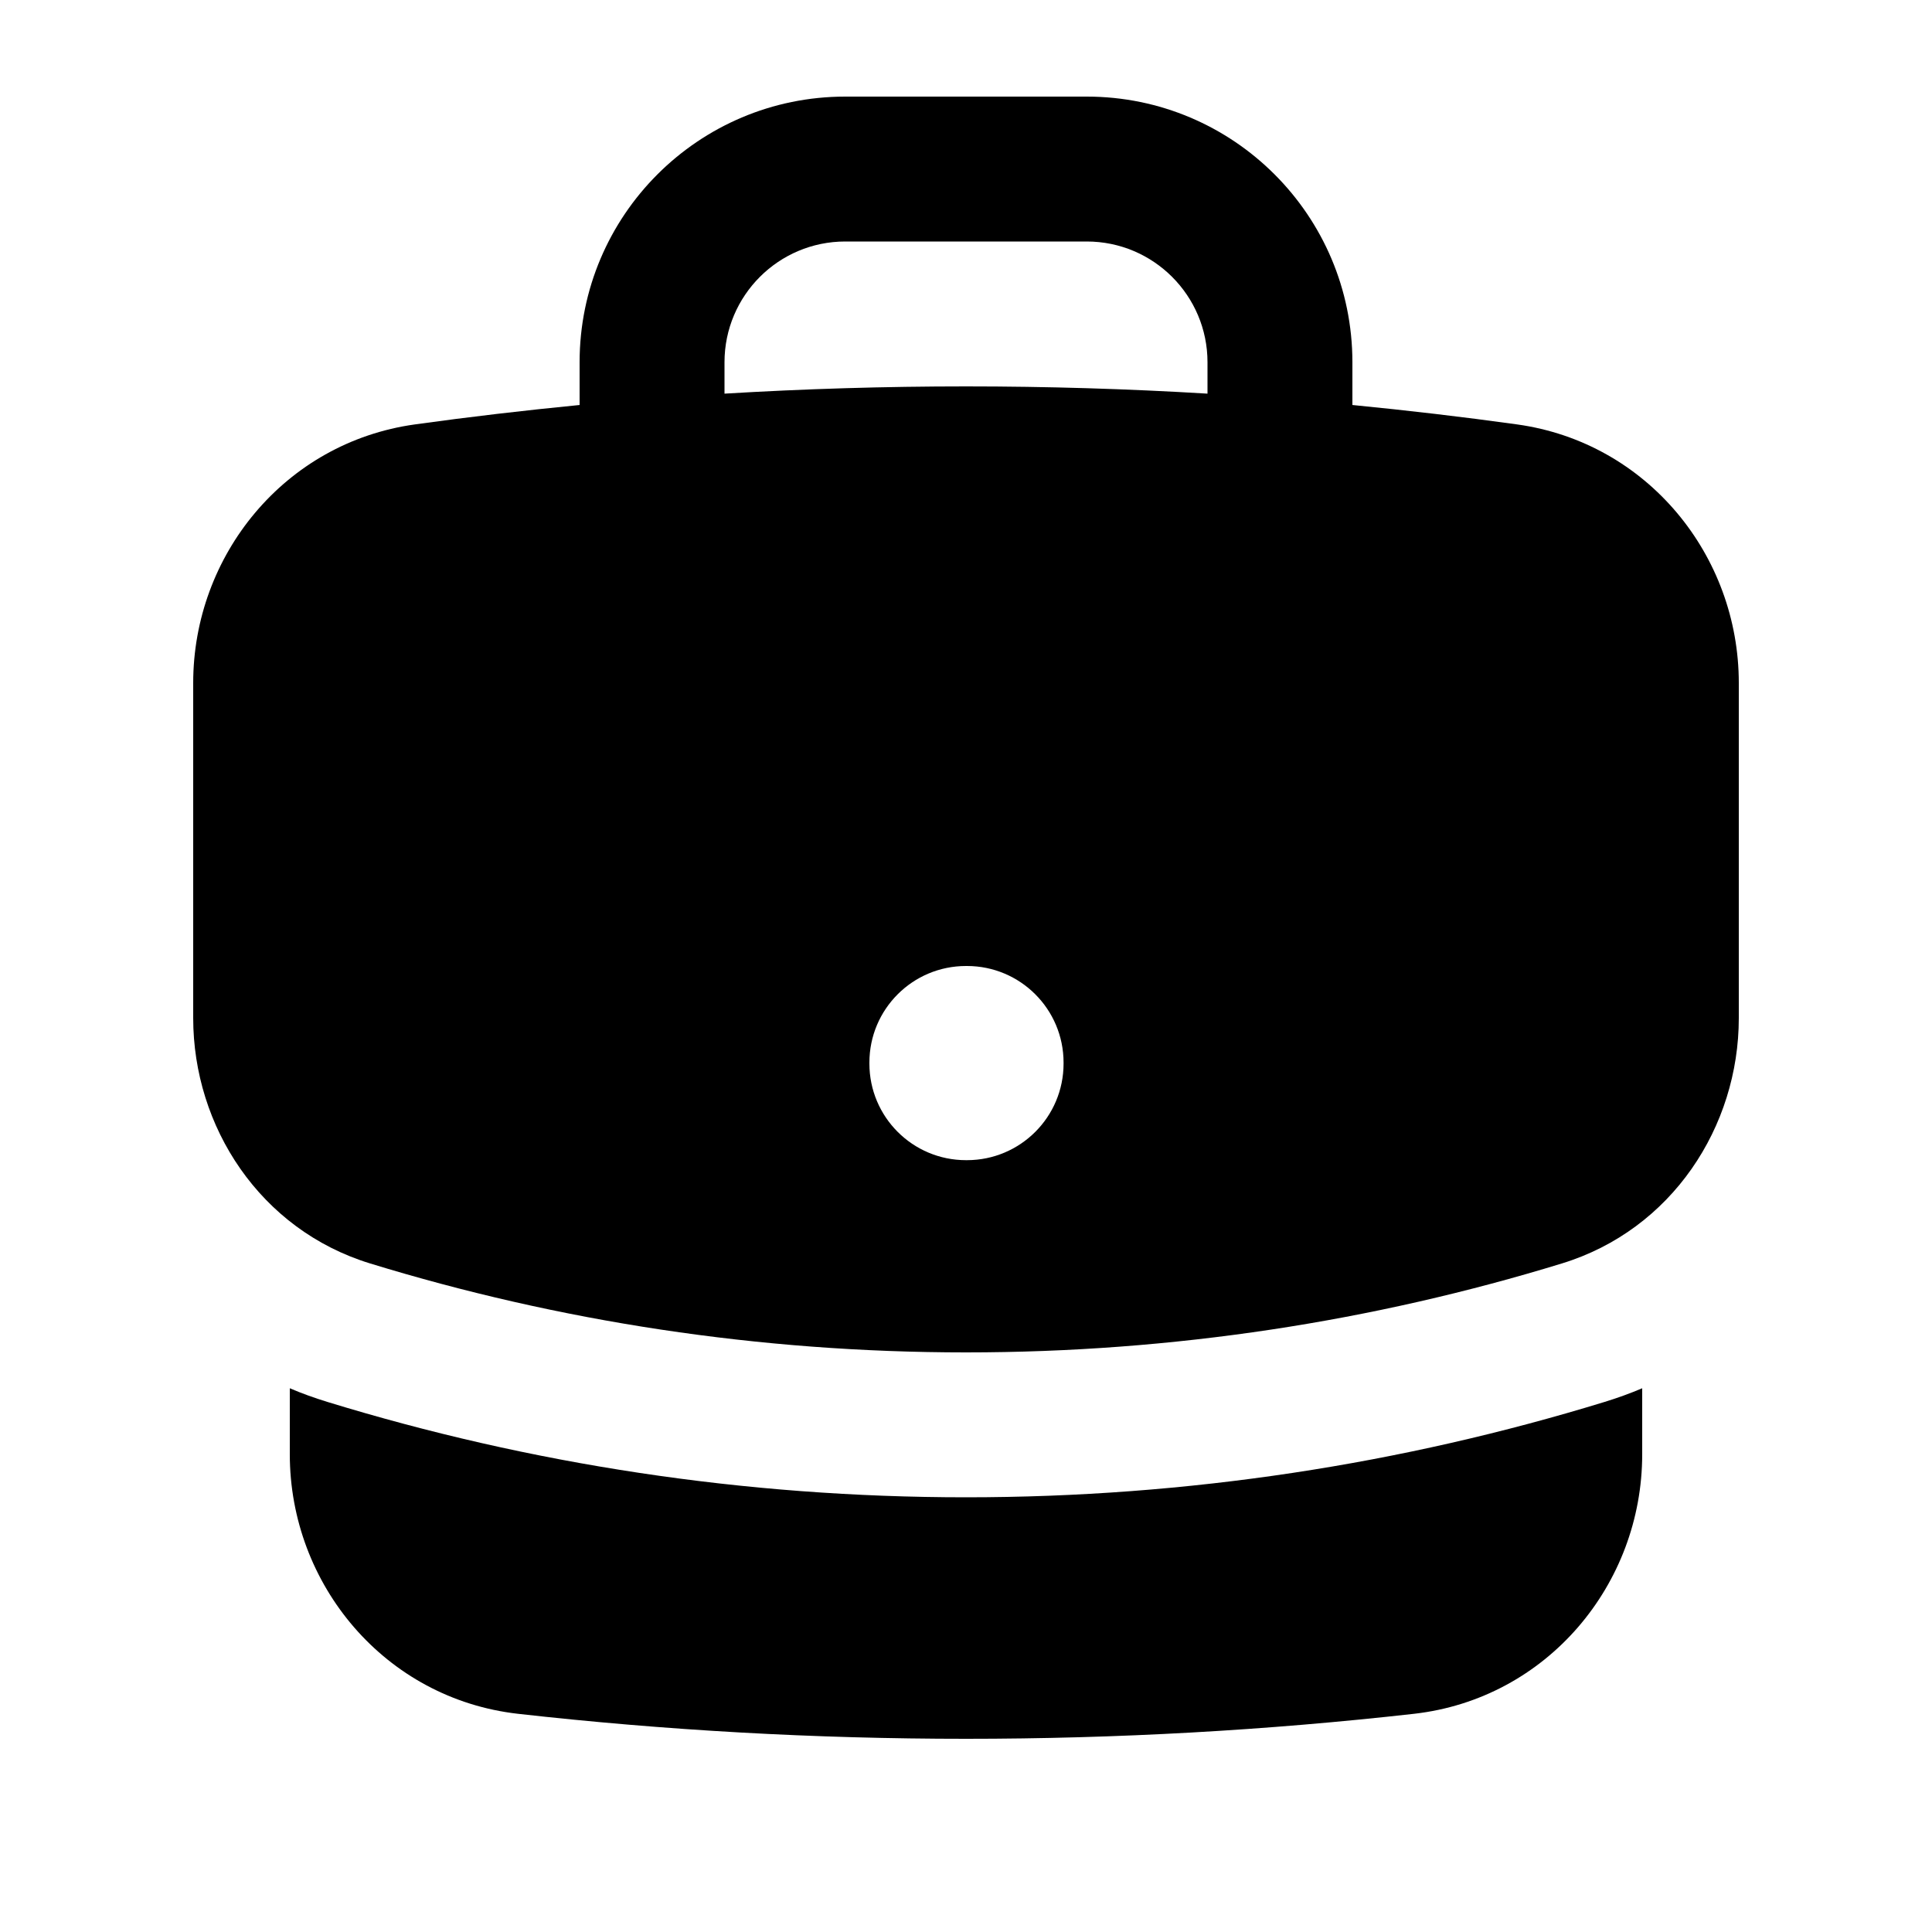
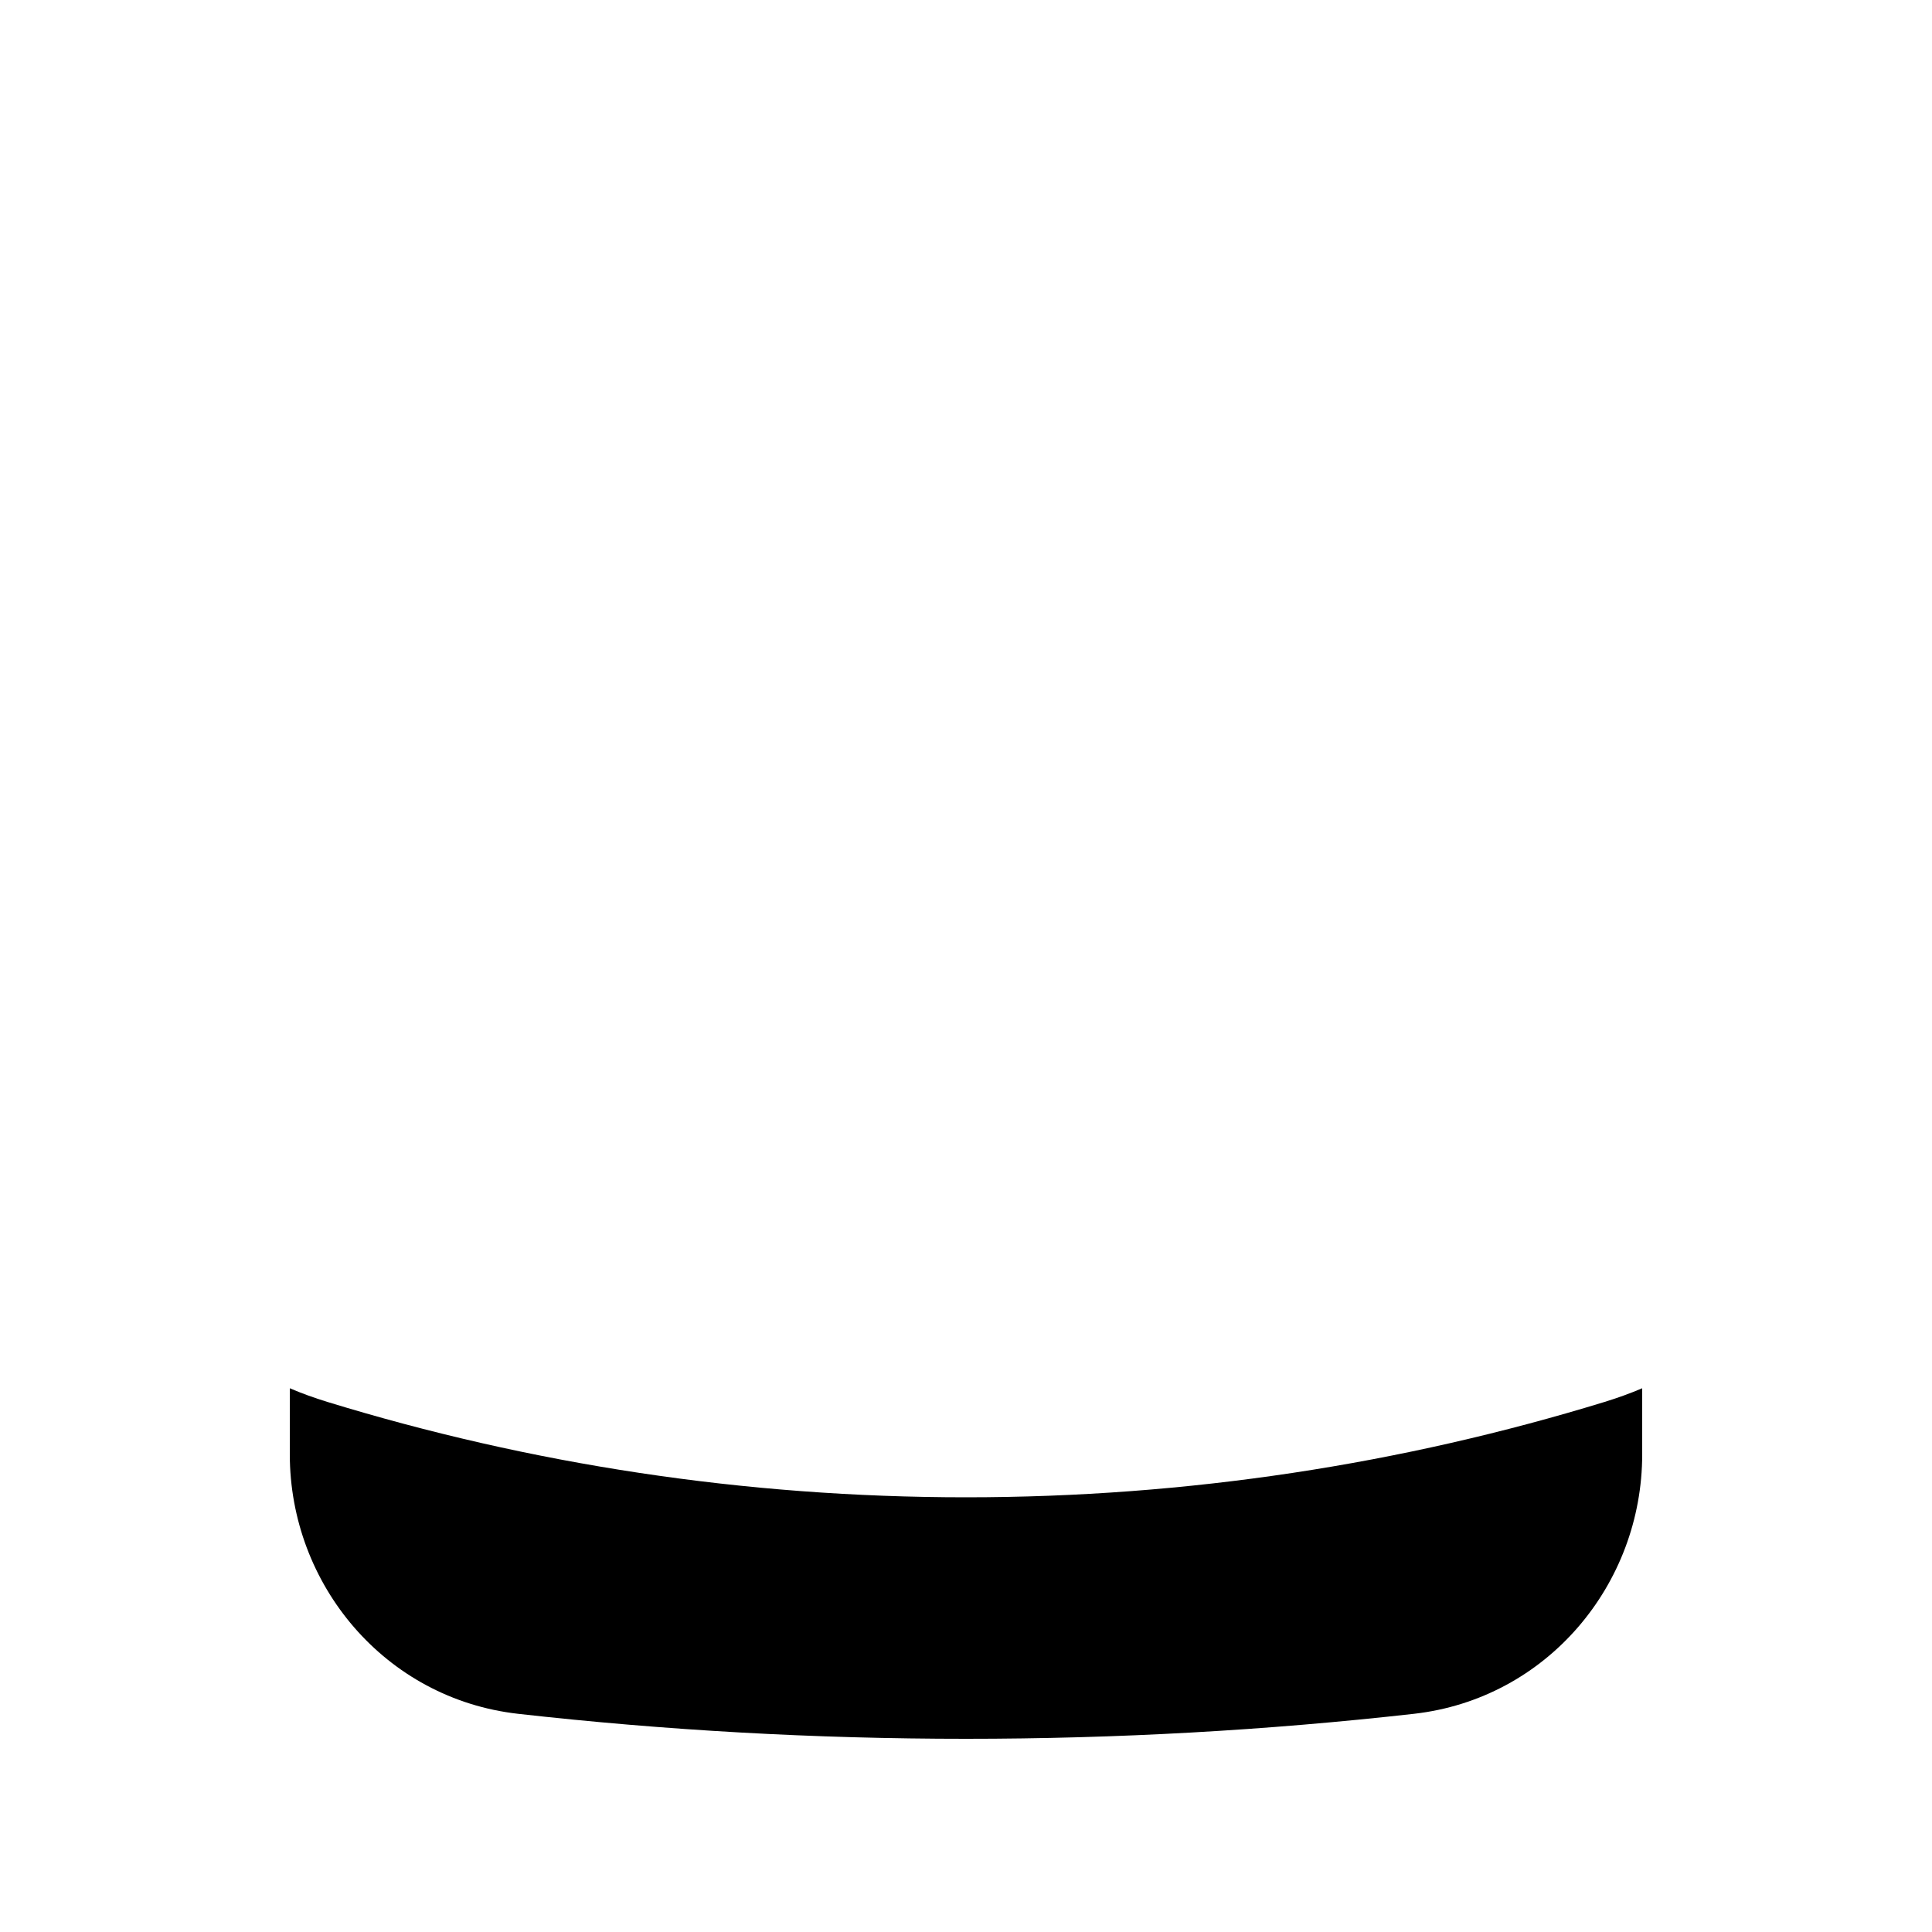
<svg xmlns="http://www.w3.org/2000/svg" width="16" height="16" viewBox="0 0 16 16" fill="none">
-   <path fill-rule="evenodd" clip-rule="evenodd" d="M4.8 3C4.8 1.785 5.785 0.8 7 0.8H9C10.215 0.8 11.2 1.785 11.2 3V3.354C11.658 3.399 12.113 3.452 12.565 3.515C13.642 3.665 14.4 4.599 14.4 5.656V8.431C14.4 9.332 13.845 10.184 12.936 10.463C11.375 10.942 9.717 11.2 8 11.2C6.283 11.2 4.625 10.942 3.064 10.463C2.155 10.184 1.6 9.332 1.6 8.431V5.656C1.6 4.599 2.358 3.665 3.435 3.515C3.887 3.452 4.342 3.399 4.8 3.354V3ZM10 3V3.26C9.338 3.22 8.671 3.2 8 3.2C7.328 3.2 6.662 3.22 6 3.26V3C6 2.448 6.448 2 7 2H9C9.552 2 10 2.448 10 3ZM8 8C7.558 8 7.2 8.358 7.2 8.8V8.808C7.2 9.25 7.558 9.608 8 9.608H8.008C8.45 9.608 8.808 9.25 8.808 8.808V8.8C8.808 8.358 8.45 8 8.008 8H8Z" fill="black" />
  <path d="M2.4 12.044V11.497C2.5 11.54 2.604 11.577 2.711 11.61C4.386 12.124 6.162 12.4 8 12.4C9.838 12.4 11.614 12.124 13.289 11.61C13.396 11.577 13.499 11.54 13.6 11.497V12.044C13.6 13.122 12.812 14.068 11.71 14.193C10.492 14.33 9.254 14.4 8 14.4C6.746 14.4 5.508 14.33 4.29 14.193C3.188 14.068 2.4 13.122 2.4 12.044Z" fill="black" />
</svg>